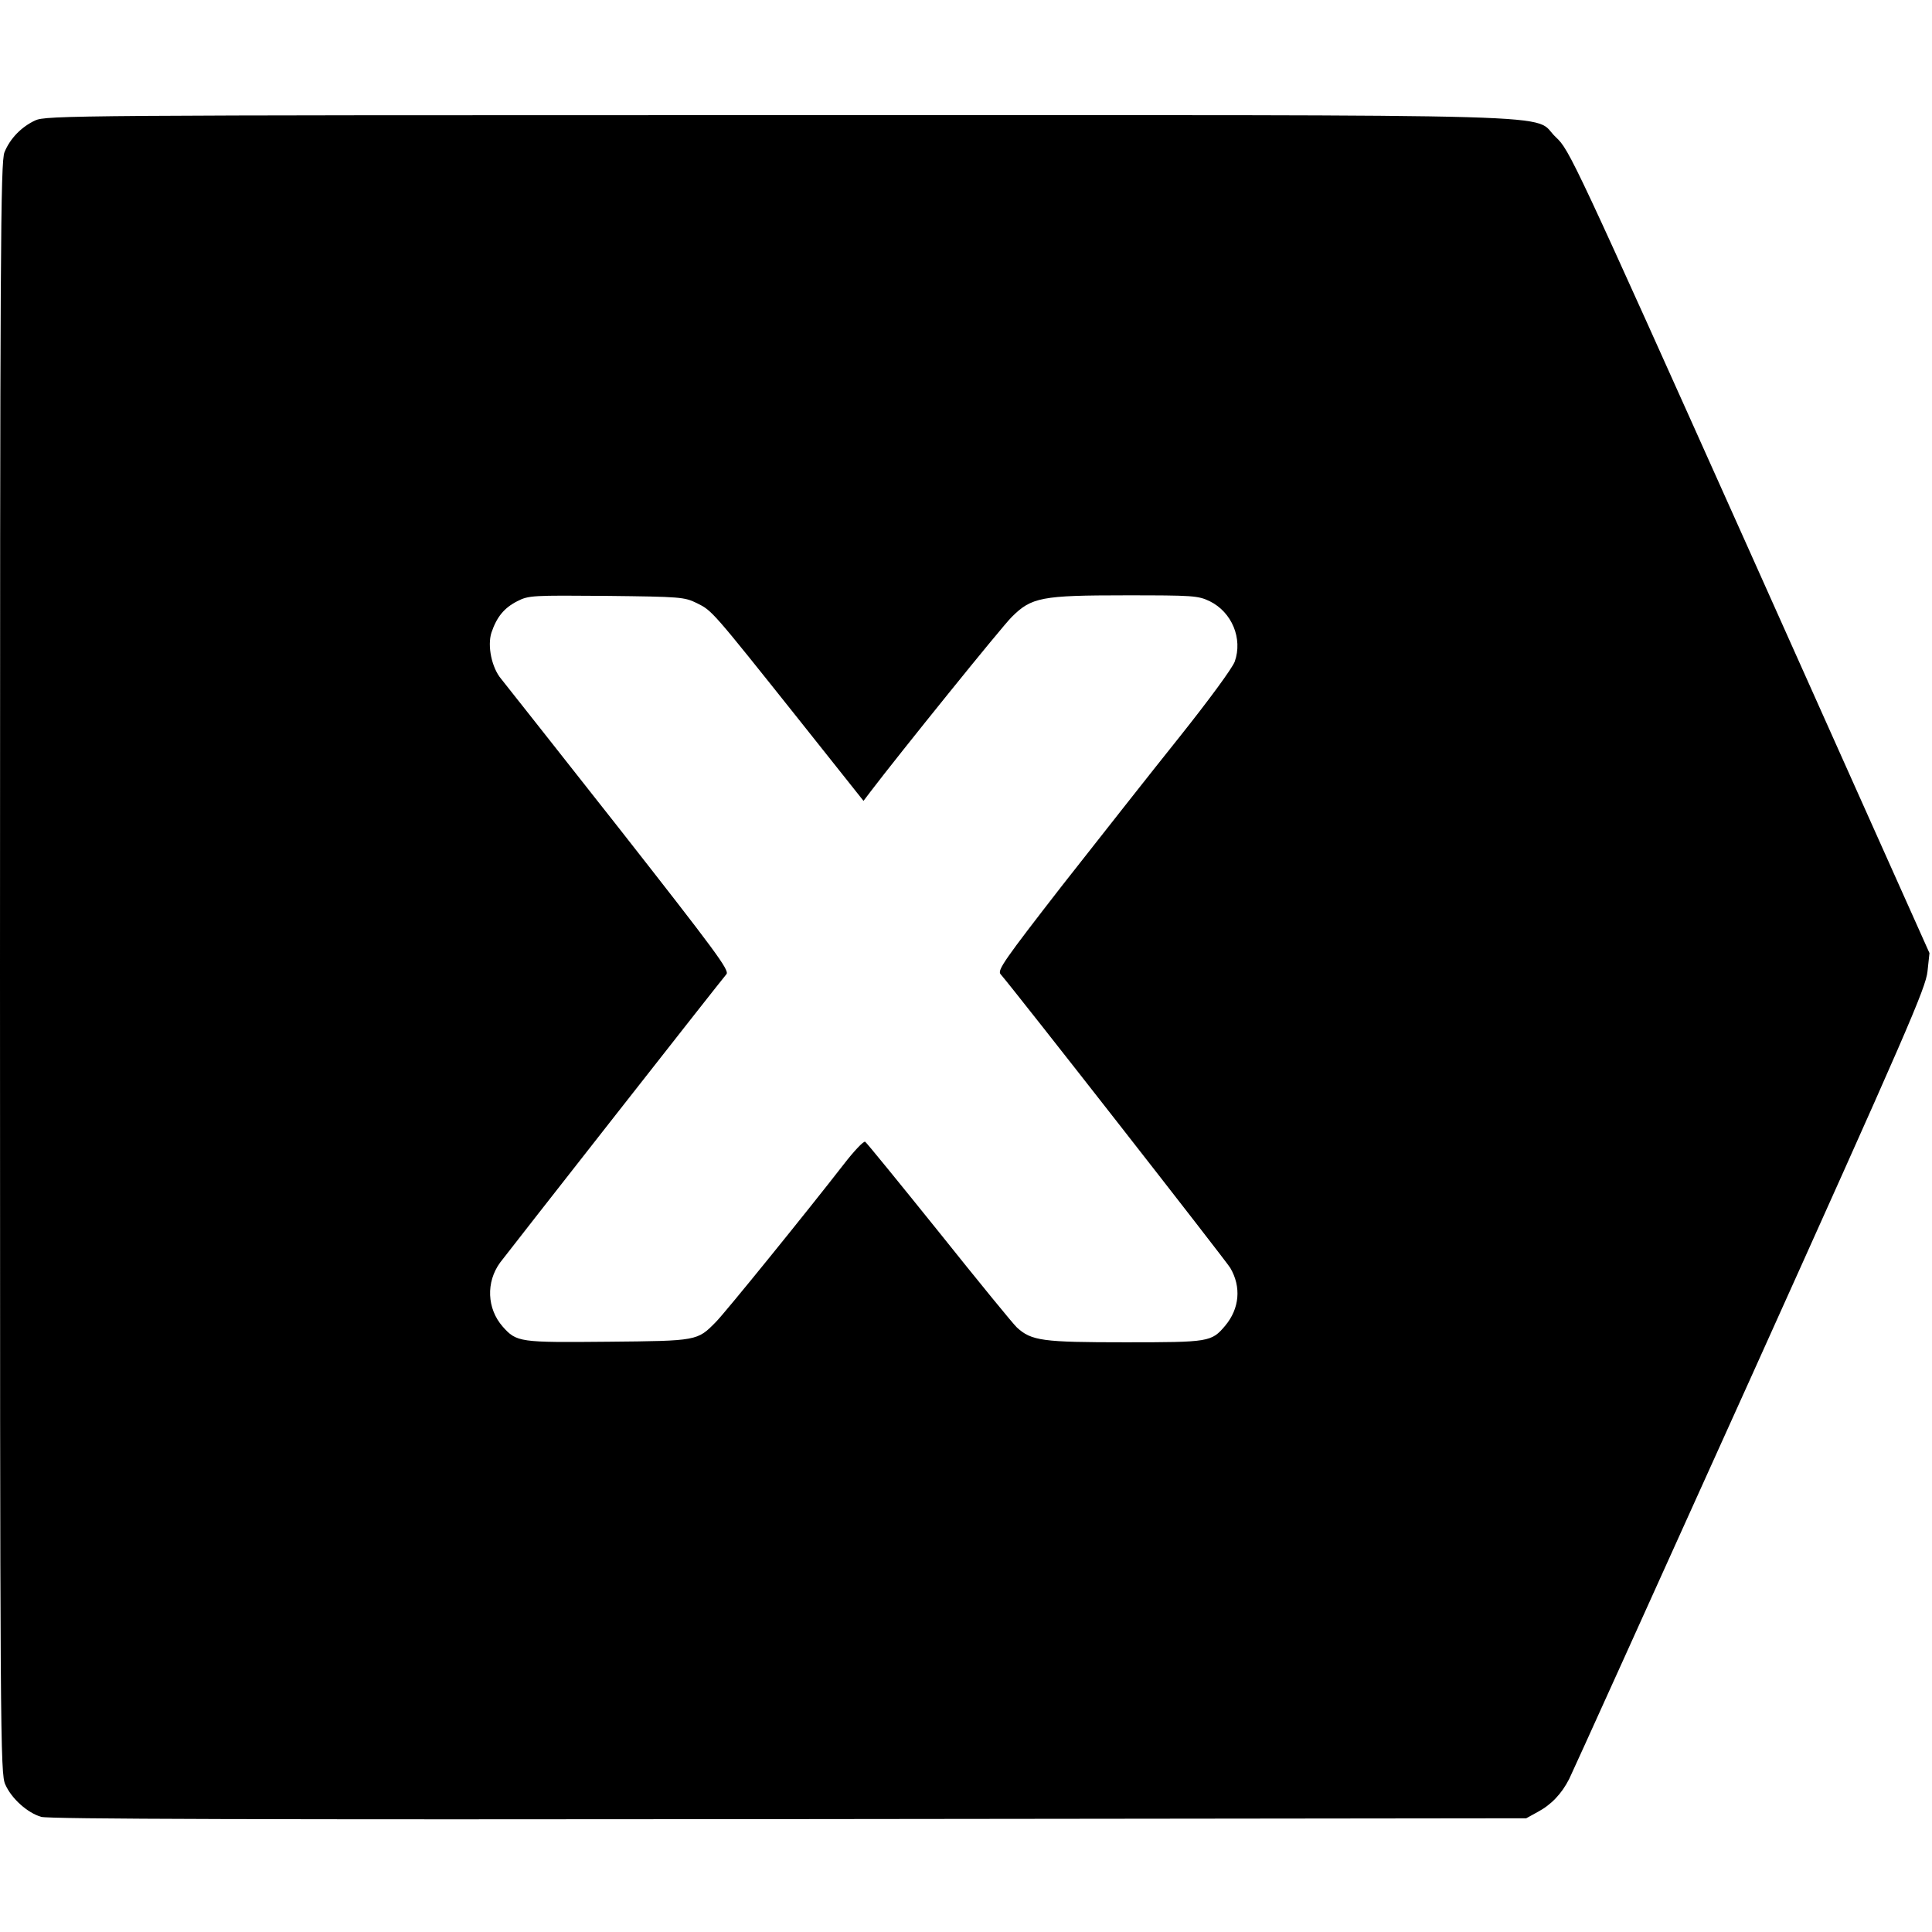
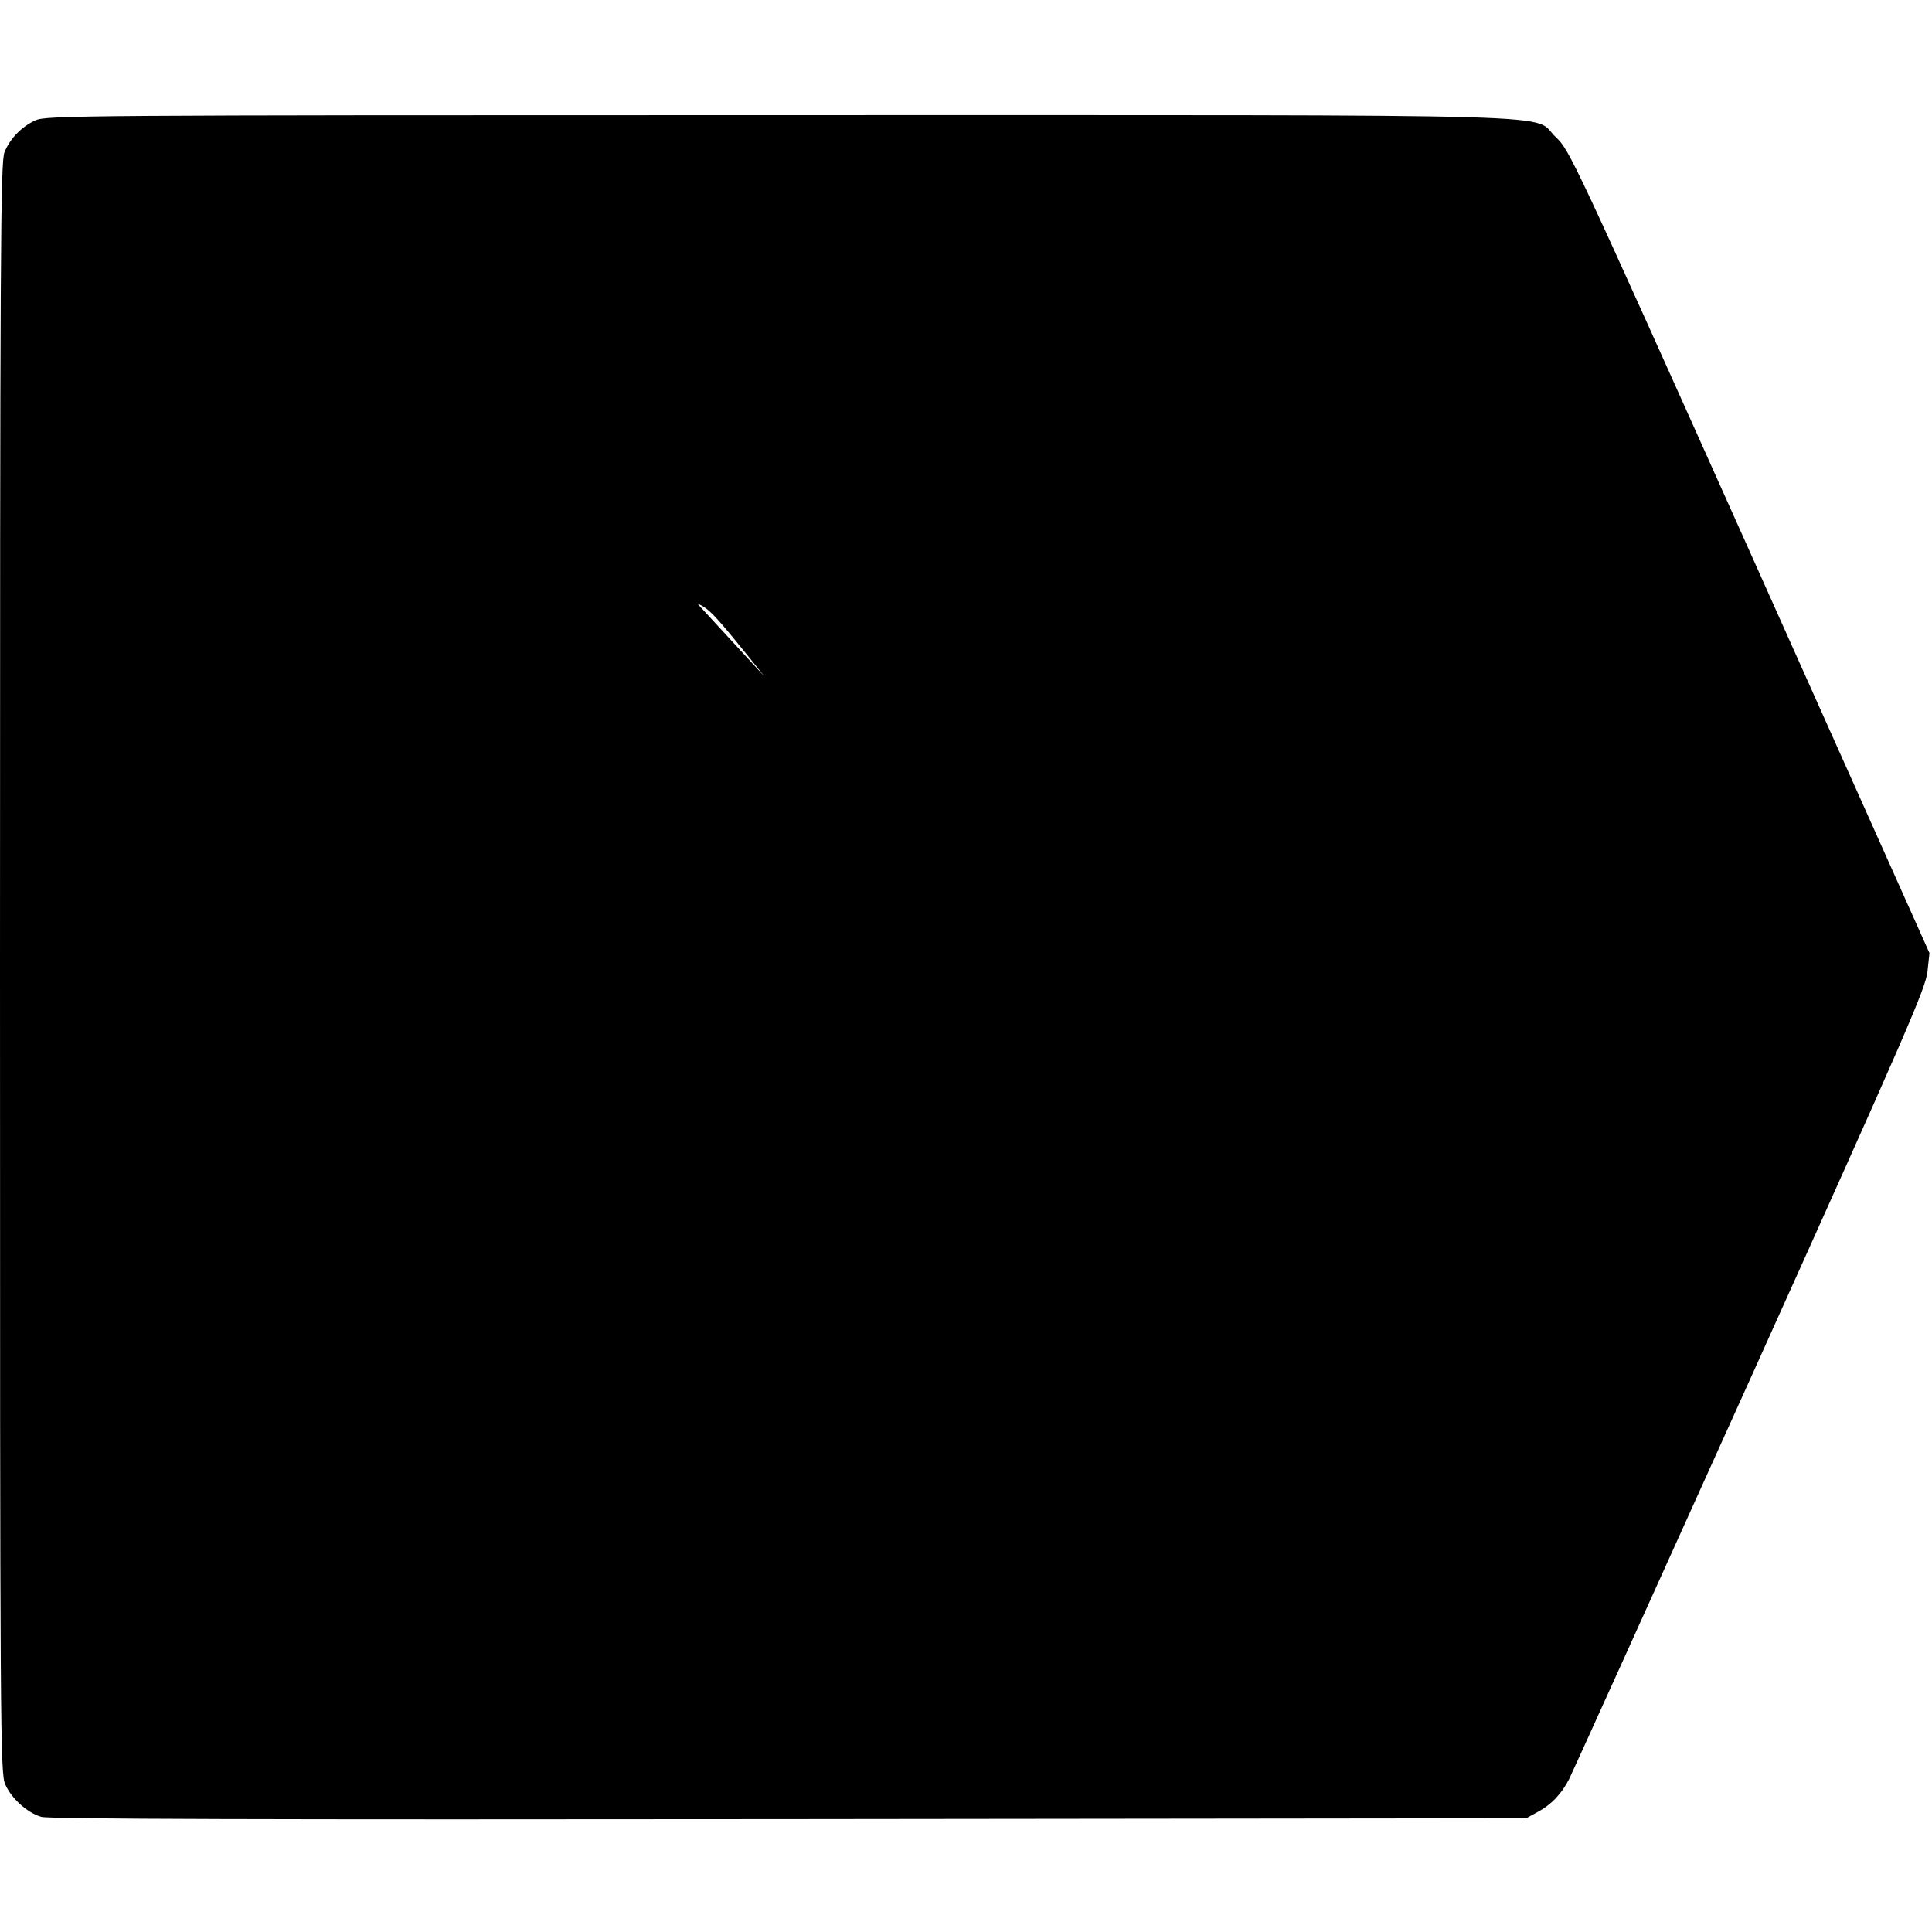
<svg xmlns="http://www.w3.org/2000/svg" version="1.0" width="688pt" height="688pt" viewBox="0 0 688 688" preserveAspectRatio="xMidYMid meet">
  <g transform="translate(0,688) scale(0.1,-0.1)" fill="#000000" stroke="none">
-     <path d="M125 6451 c-49 -23 -89 -64 -109 -113 -14 -34 -16 -335 -16 -2905 0 -2752 1 -2870 19 -2908 22 -50 79 -101 128 -115 27 -8 792 -10 2663 -8 l2625 3 40 22 c49 26 86 65 113 118 11 22 301 663 645 1425 559 1240 625 1392 631 1451 l7 65 -640 1430 c-628 1401 -642 1430 -690 1475 -93 86 170 79 -2772 79 -2513 0 -2605 -1 -2644 -19z m2357 -1719 c54 -27 51 -23 368 -421 l225 -283 25 33 c102 134 469 589 503 622 70 70 106 77 405 77 240 0 258 -1 300 -21 79 -39 118 -133 89 -215 -9 -24 -92 -137 -198 -270 -101 -126 -288 -364 -417 -528 -205 -264 -231 -301 -219 -315 49 -56 804 -1022 818 -1046 40 -68 33 -145 -18 -206 -49 -58 -57 -59 -356 -59 -294 0 -334 5 -386 53 -13 12 -138 165 -277 339 -140 174 -258 319 -263 322 -5 4 -40 -33 -77 -81 -128 -165 -422 -528 -455 -561 -66 -67 -65 -67 -383 -70 -317 -3 -326 -2 -376 54 -56 64 -60 158 -9 228 24 32 782 999 806 1027 11 14 -38 80 -383 520 -218 277 -407 516 -419 531 -34 40 -50 118 -35 165 19 56 45 88 92 112 41 21 54 21 318 19 265 -3 277 -4 322 -26z" />
+     <path d="M125 6451 c-49 -23 -89 -64 -109 -113 -14 -34 -16 -335 -16 -2905 0 -2752 1 -2870 19 -2908 22 -50 79 -101 128 -115 27 -8 792 -10 2663 -8 l2625 3 40 22 c49 26 86 65 113 118 11 22 301 663 645 1425 559 1240 625 1392 631 1451 l7 65 -640 1430 c-628 1401 -642 1430 -690 1475 -93 86 170 79 -2772 79 -2513 0 -2605 -1 -2644 -19z m2357 -1719 c54 -27 51 -23 368 -421 l225 -283 25 33 z" />
  </g>
</svg>